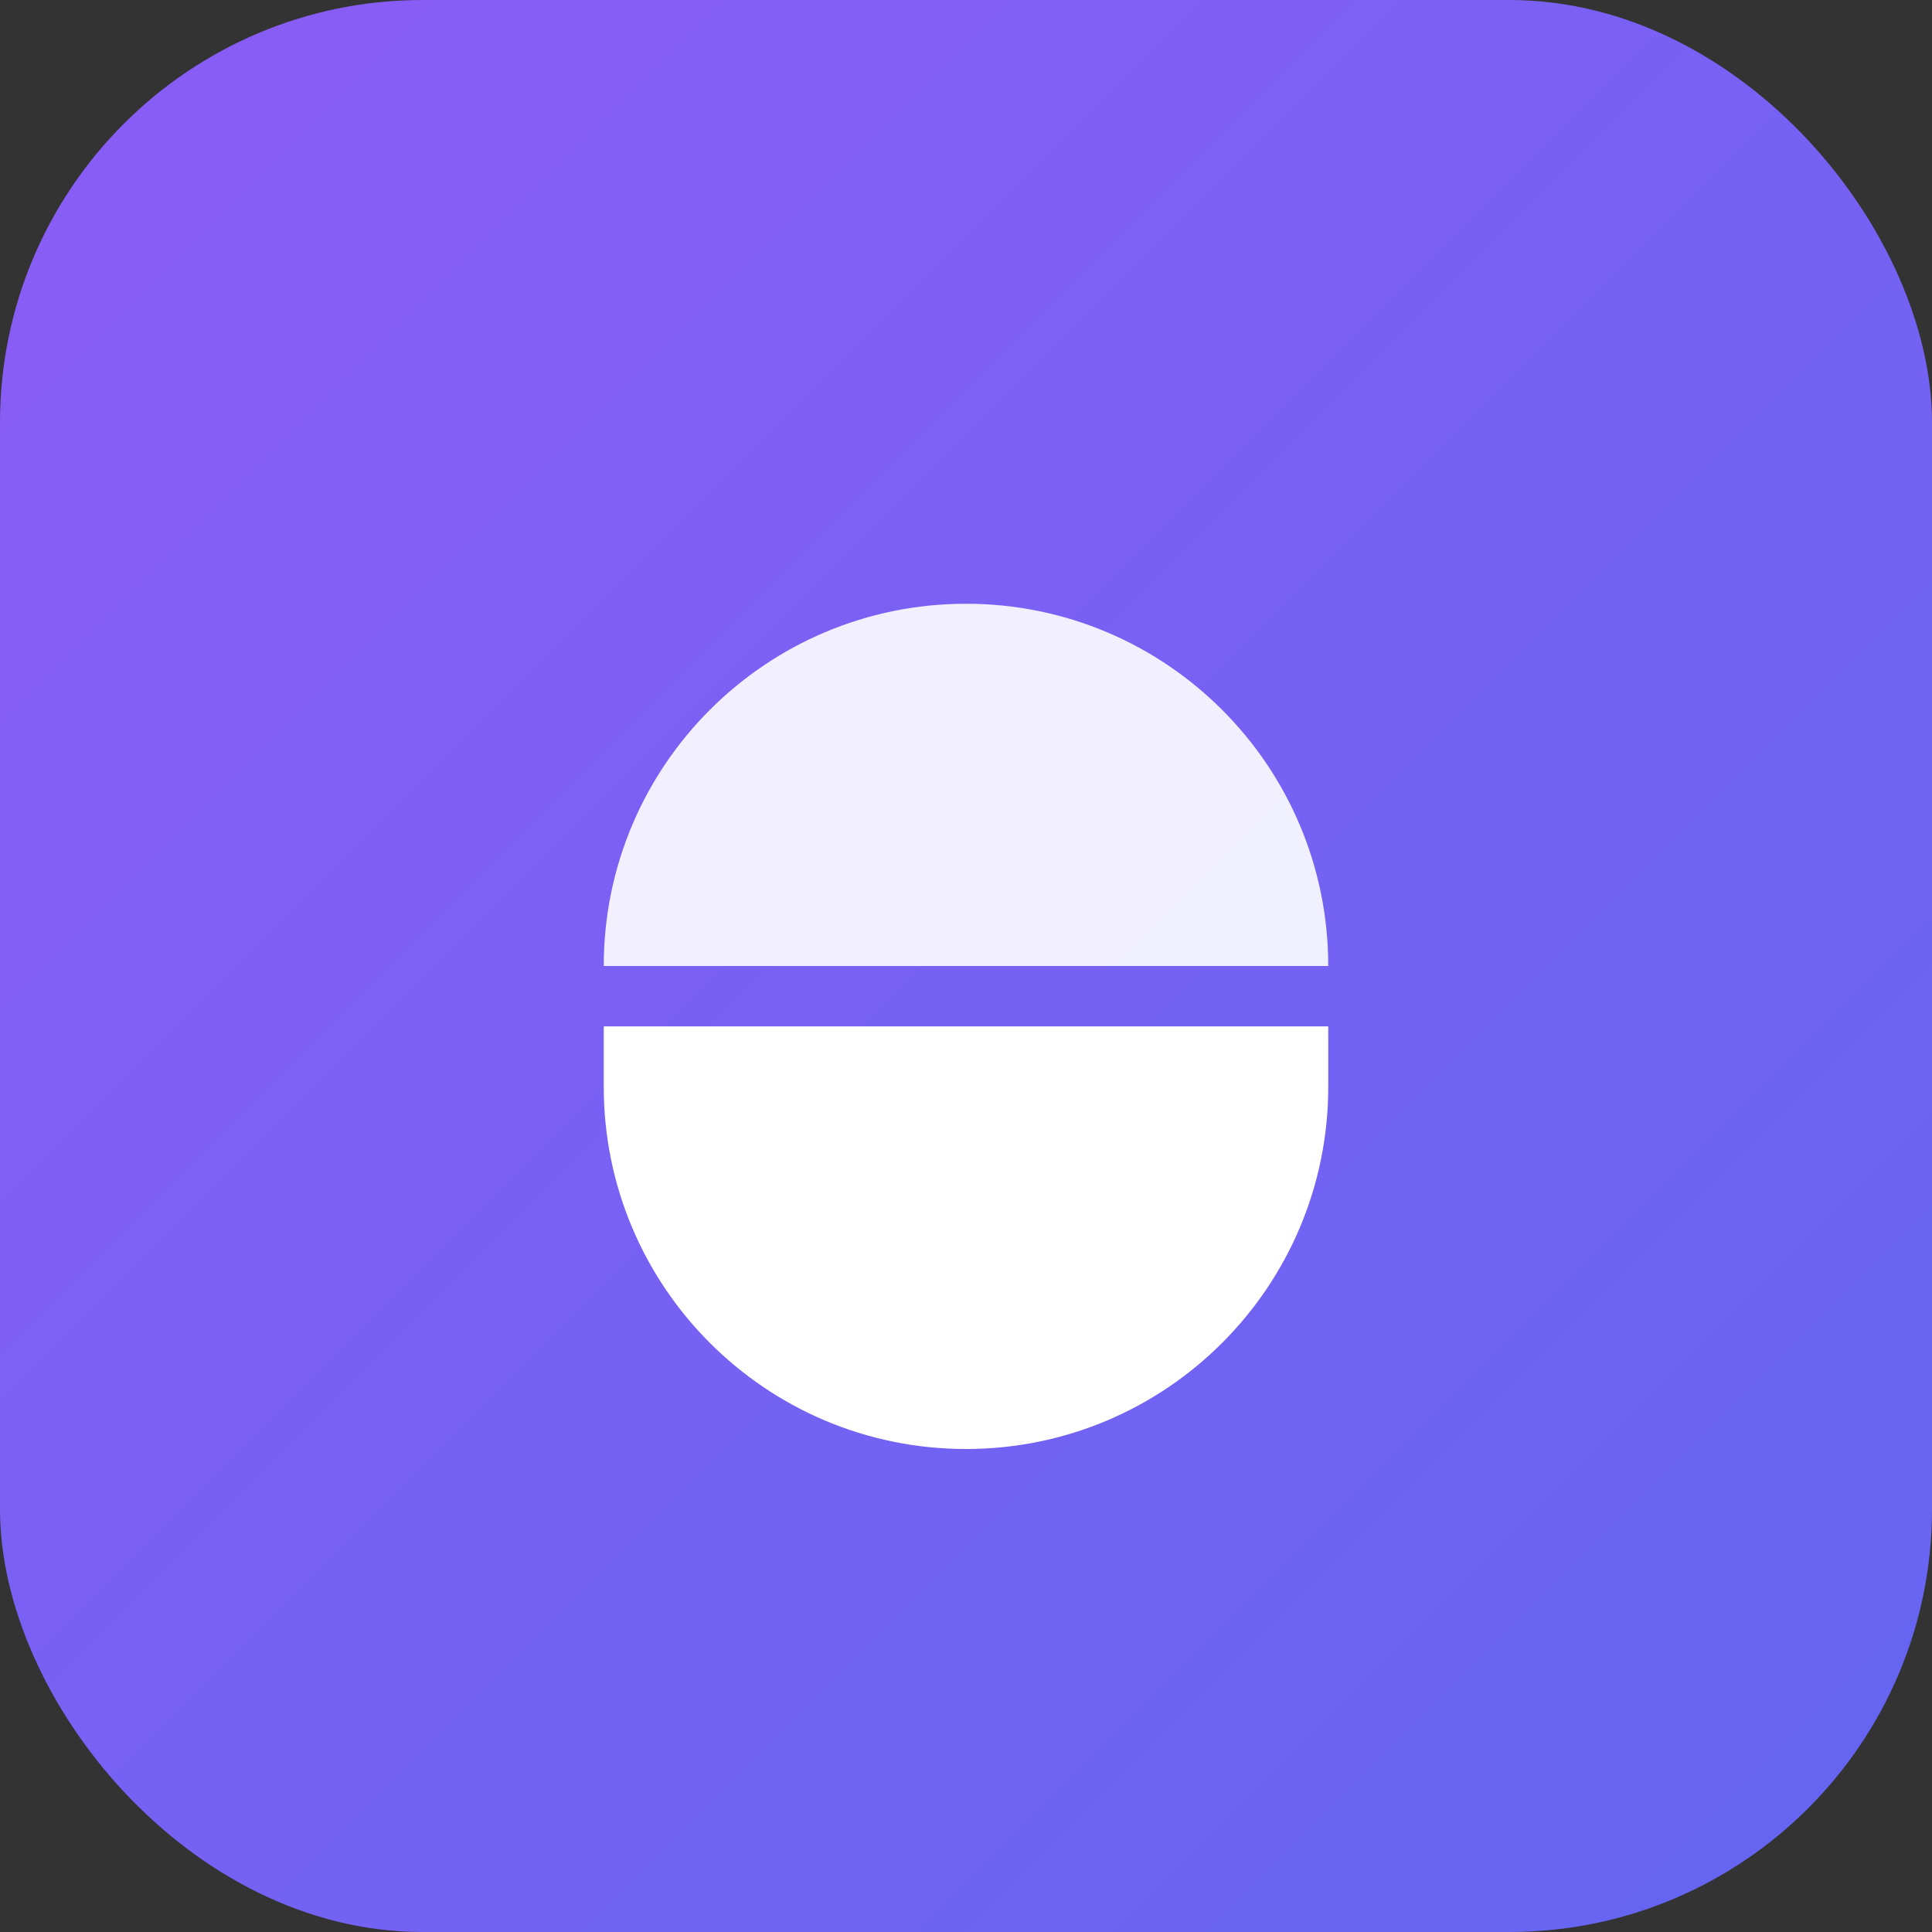
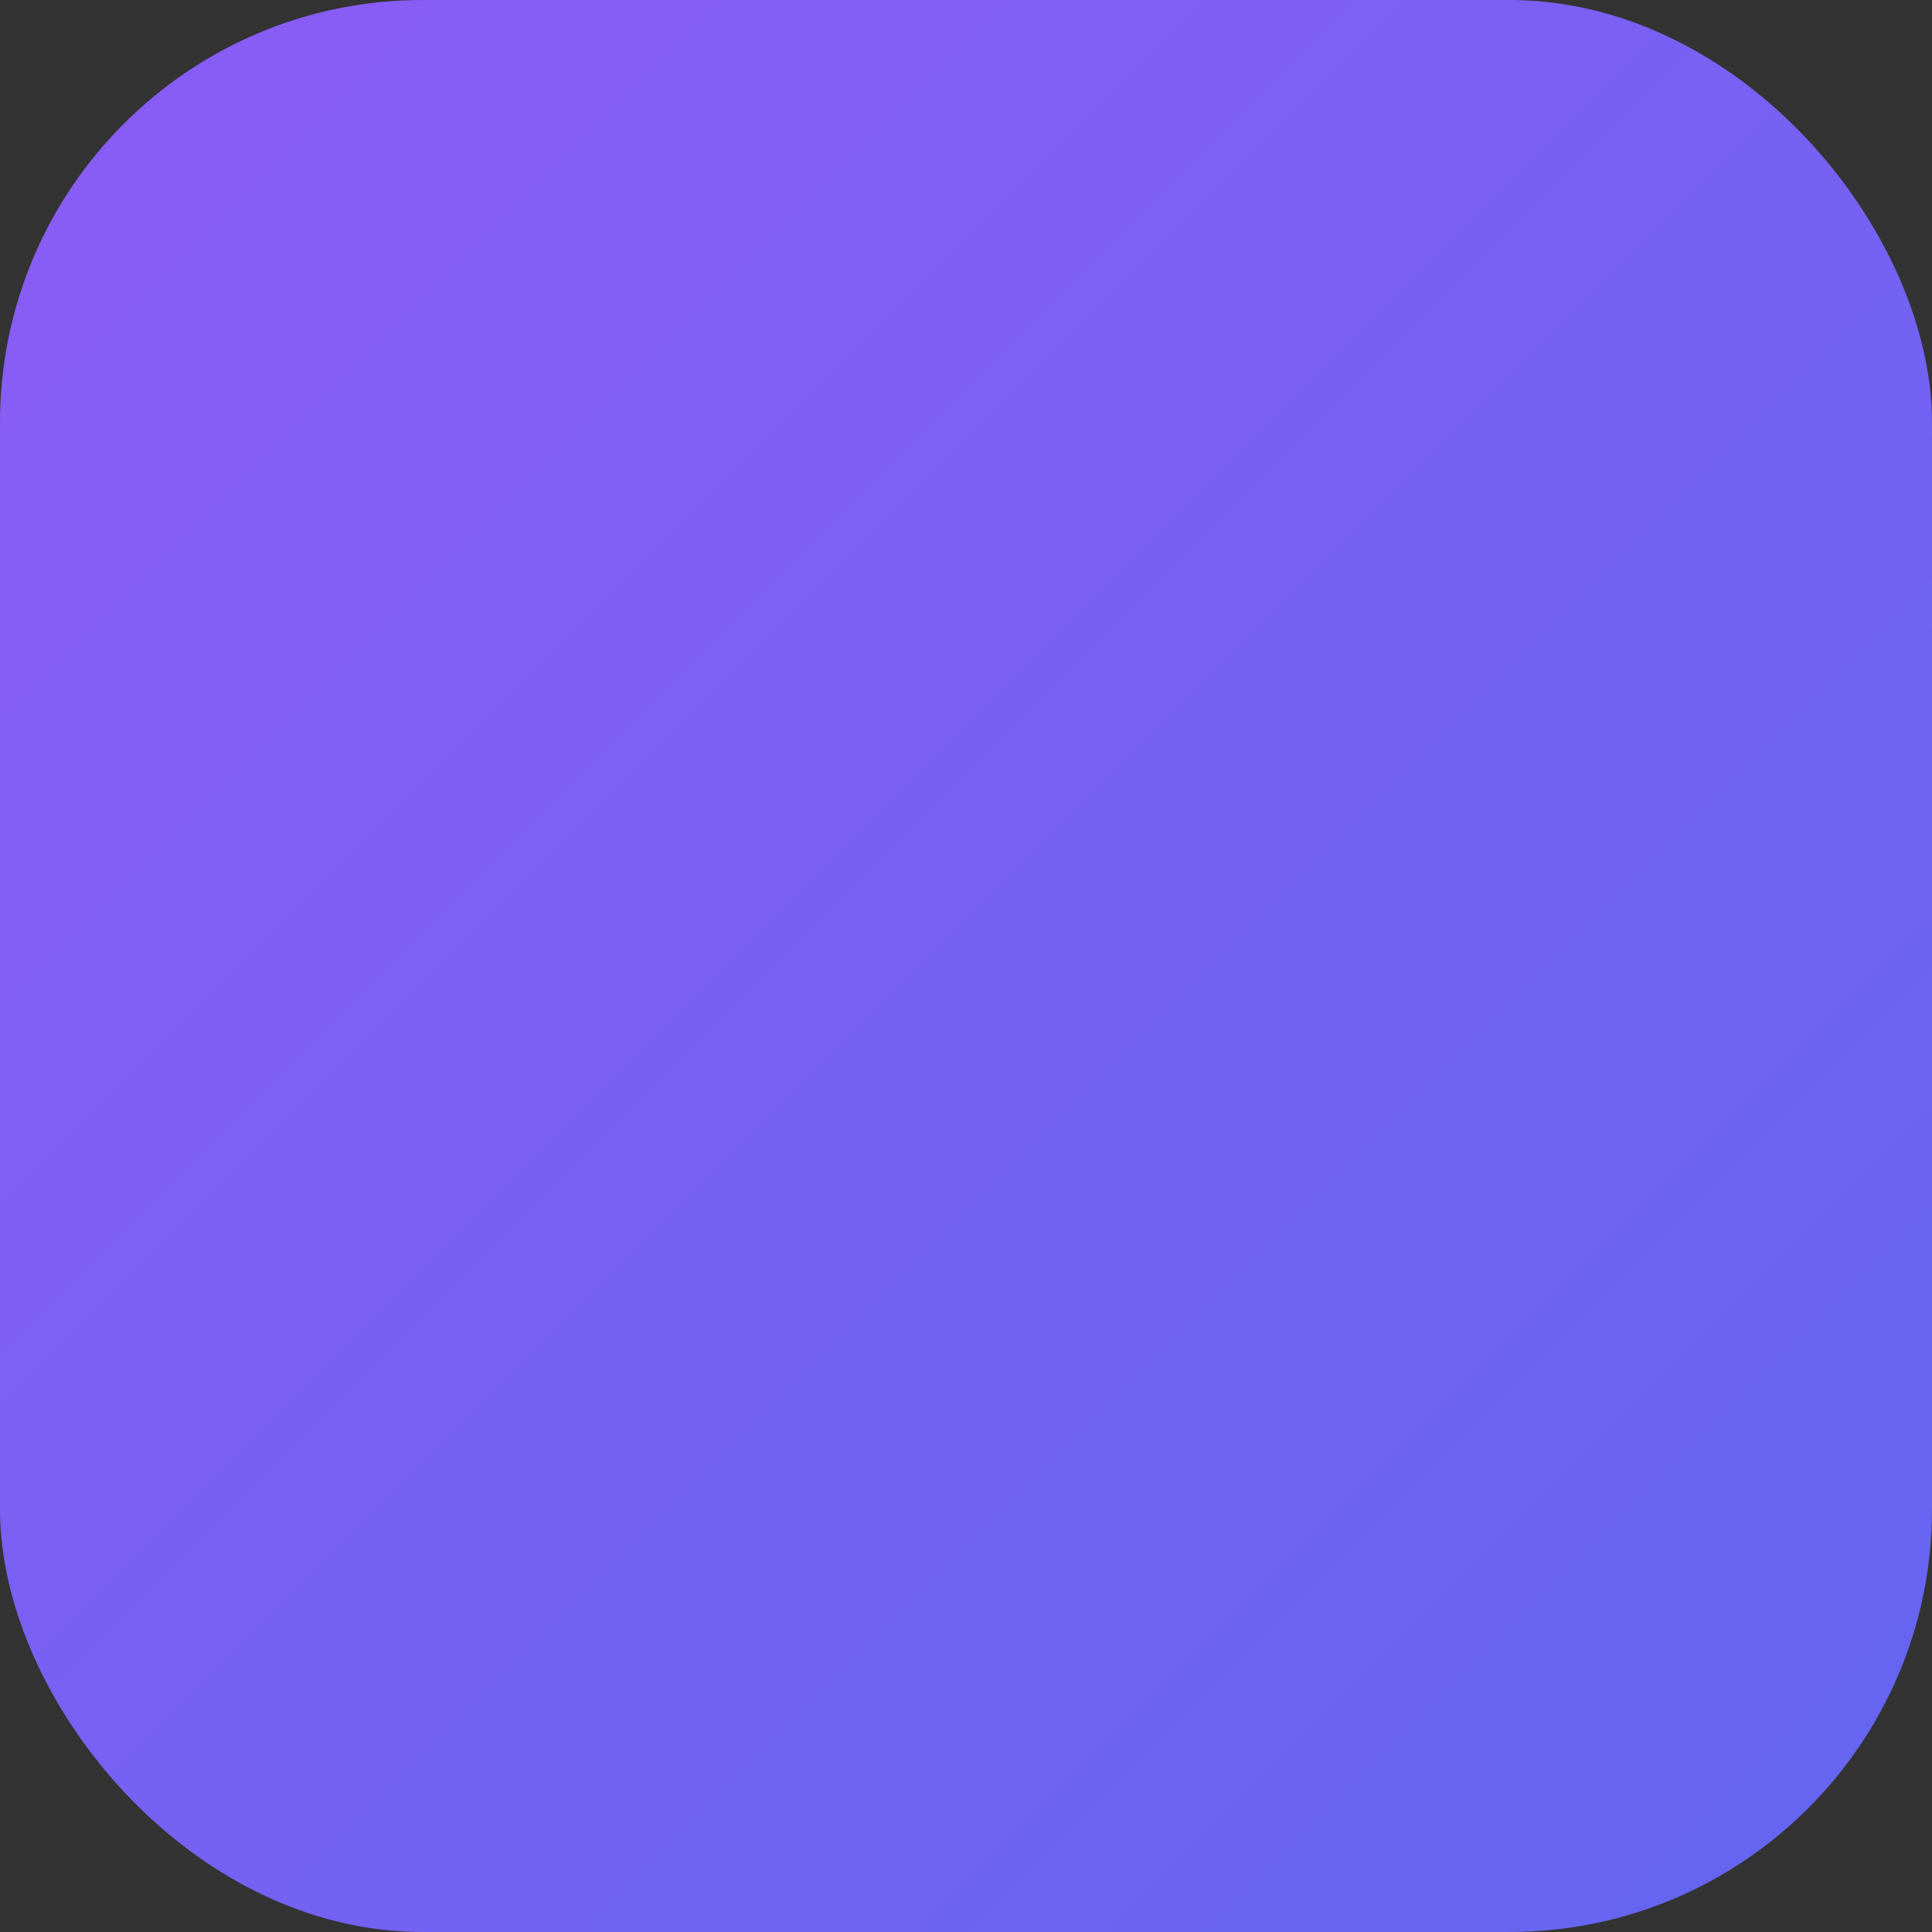
<svg xmlns="http://www.w3.org/2000/svg" width="64" height="64" viewBox="0 0 64 64" fill="none">
  <rect x="0" y="0" width="64" height="64" fill="#333333" stroke="none" />
  <rect width="64" height="64" rx="14" fill="url(#paint0_linear)" />
-   <path d="M20 32C20 25.373 25.373 20 32 20C38.627 20 44 25.373 44 32H20Z" fill="white" fill-opacity="0.9" />
-   <path d="M20 34H44V36C44 42.627 38.627 48 32 48C25.373 48 20 42.627 20 36V34Z" fill="white" />
  <defs>
    <linearGradient id="paint0_linear" x1="0" y1="0" x2="64" y2="64" gradientUnits="userSpaceOnUse">
      <stop stop-color="#8B5CF6" />
      <stop offset="1" stop-color="#6366F1" />
    </linearGradient>
  </defs>
</svg>